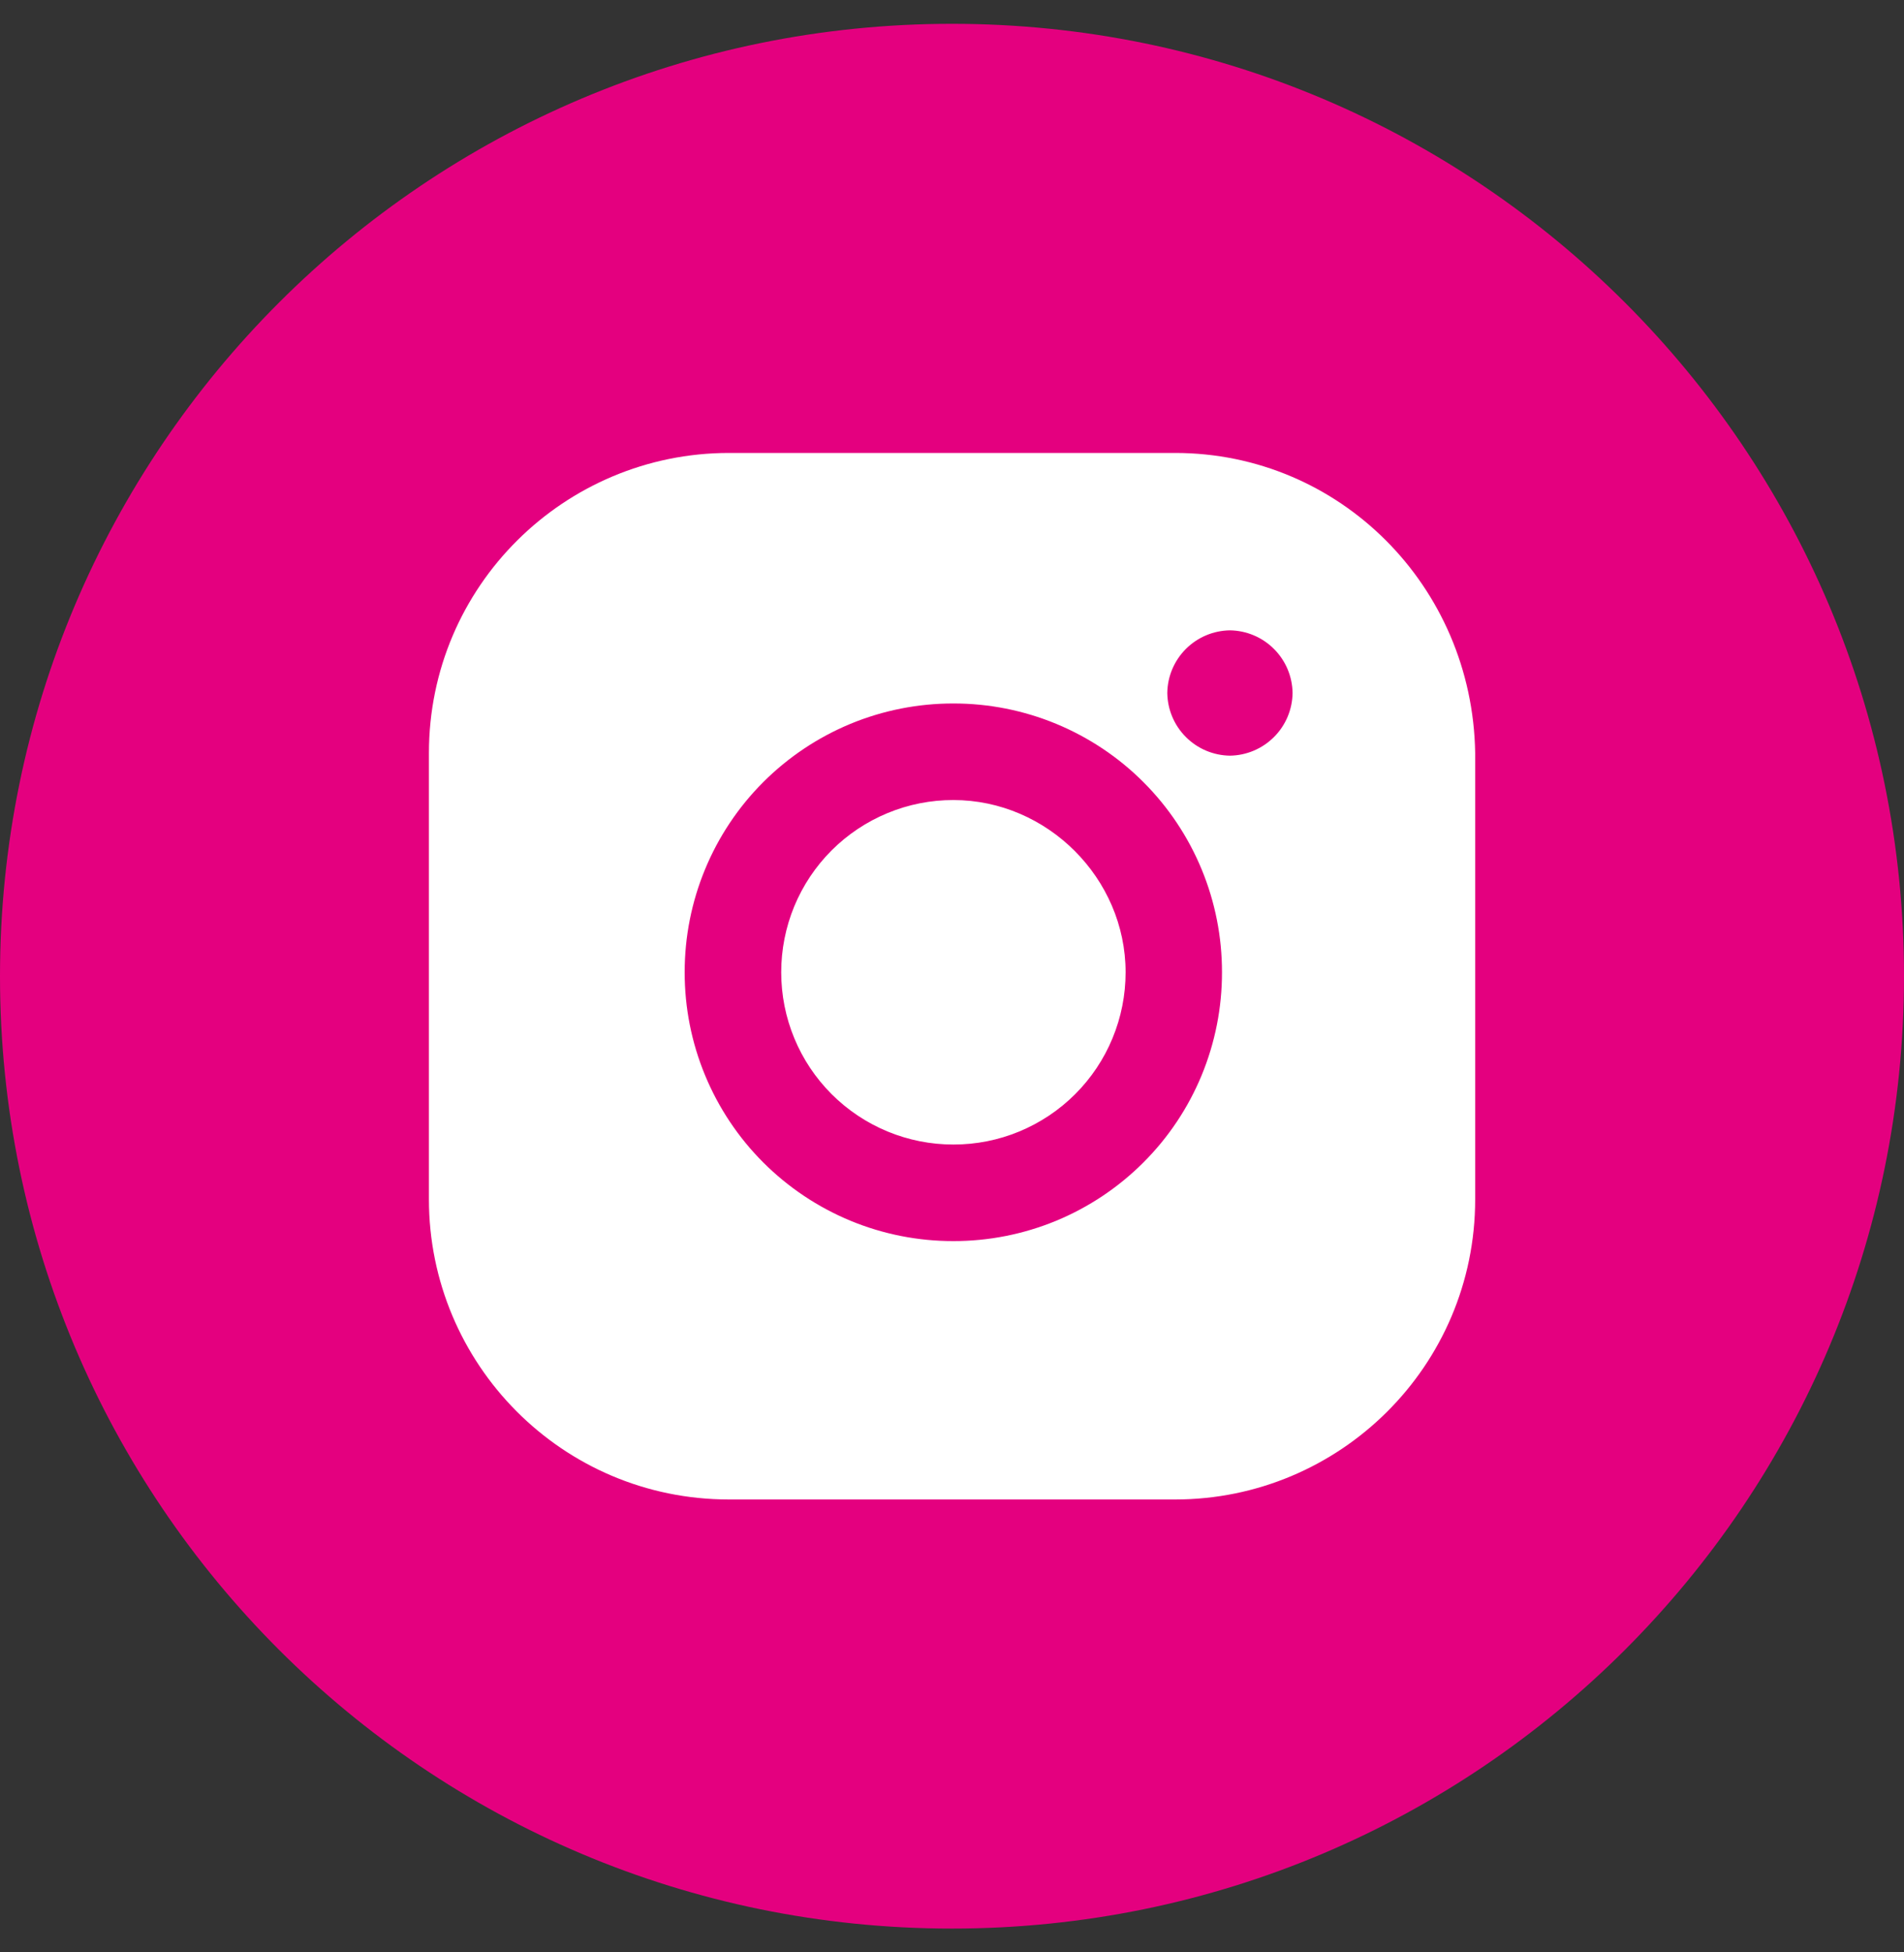
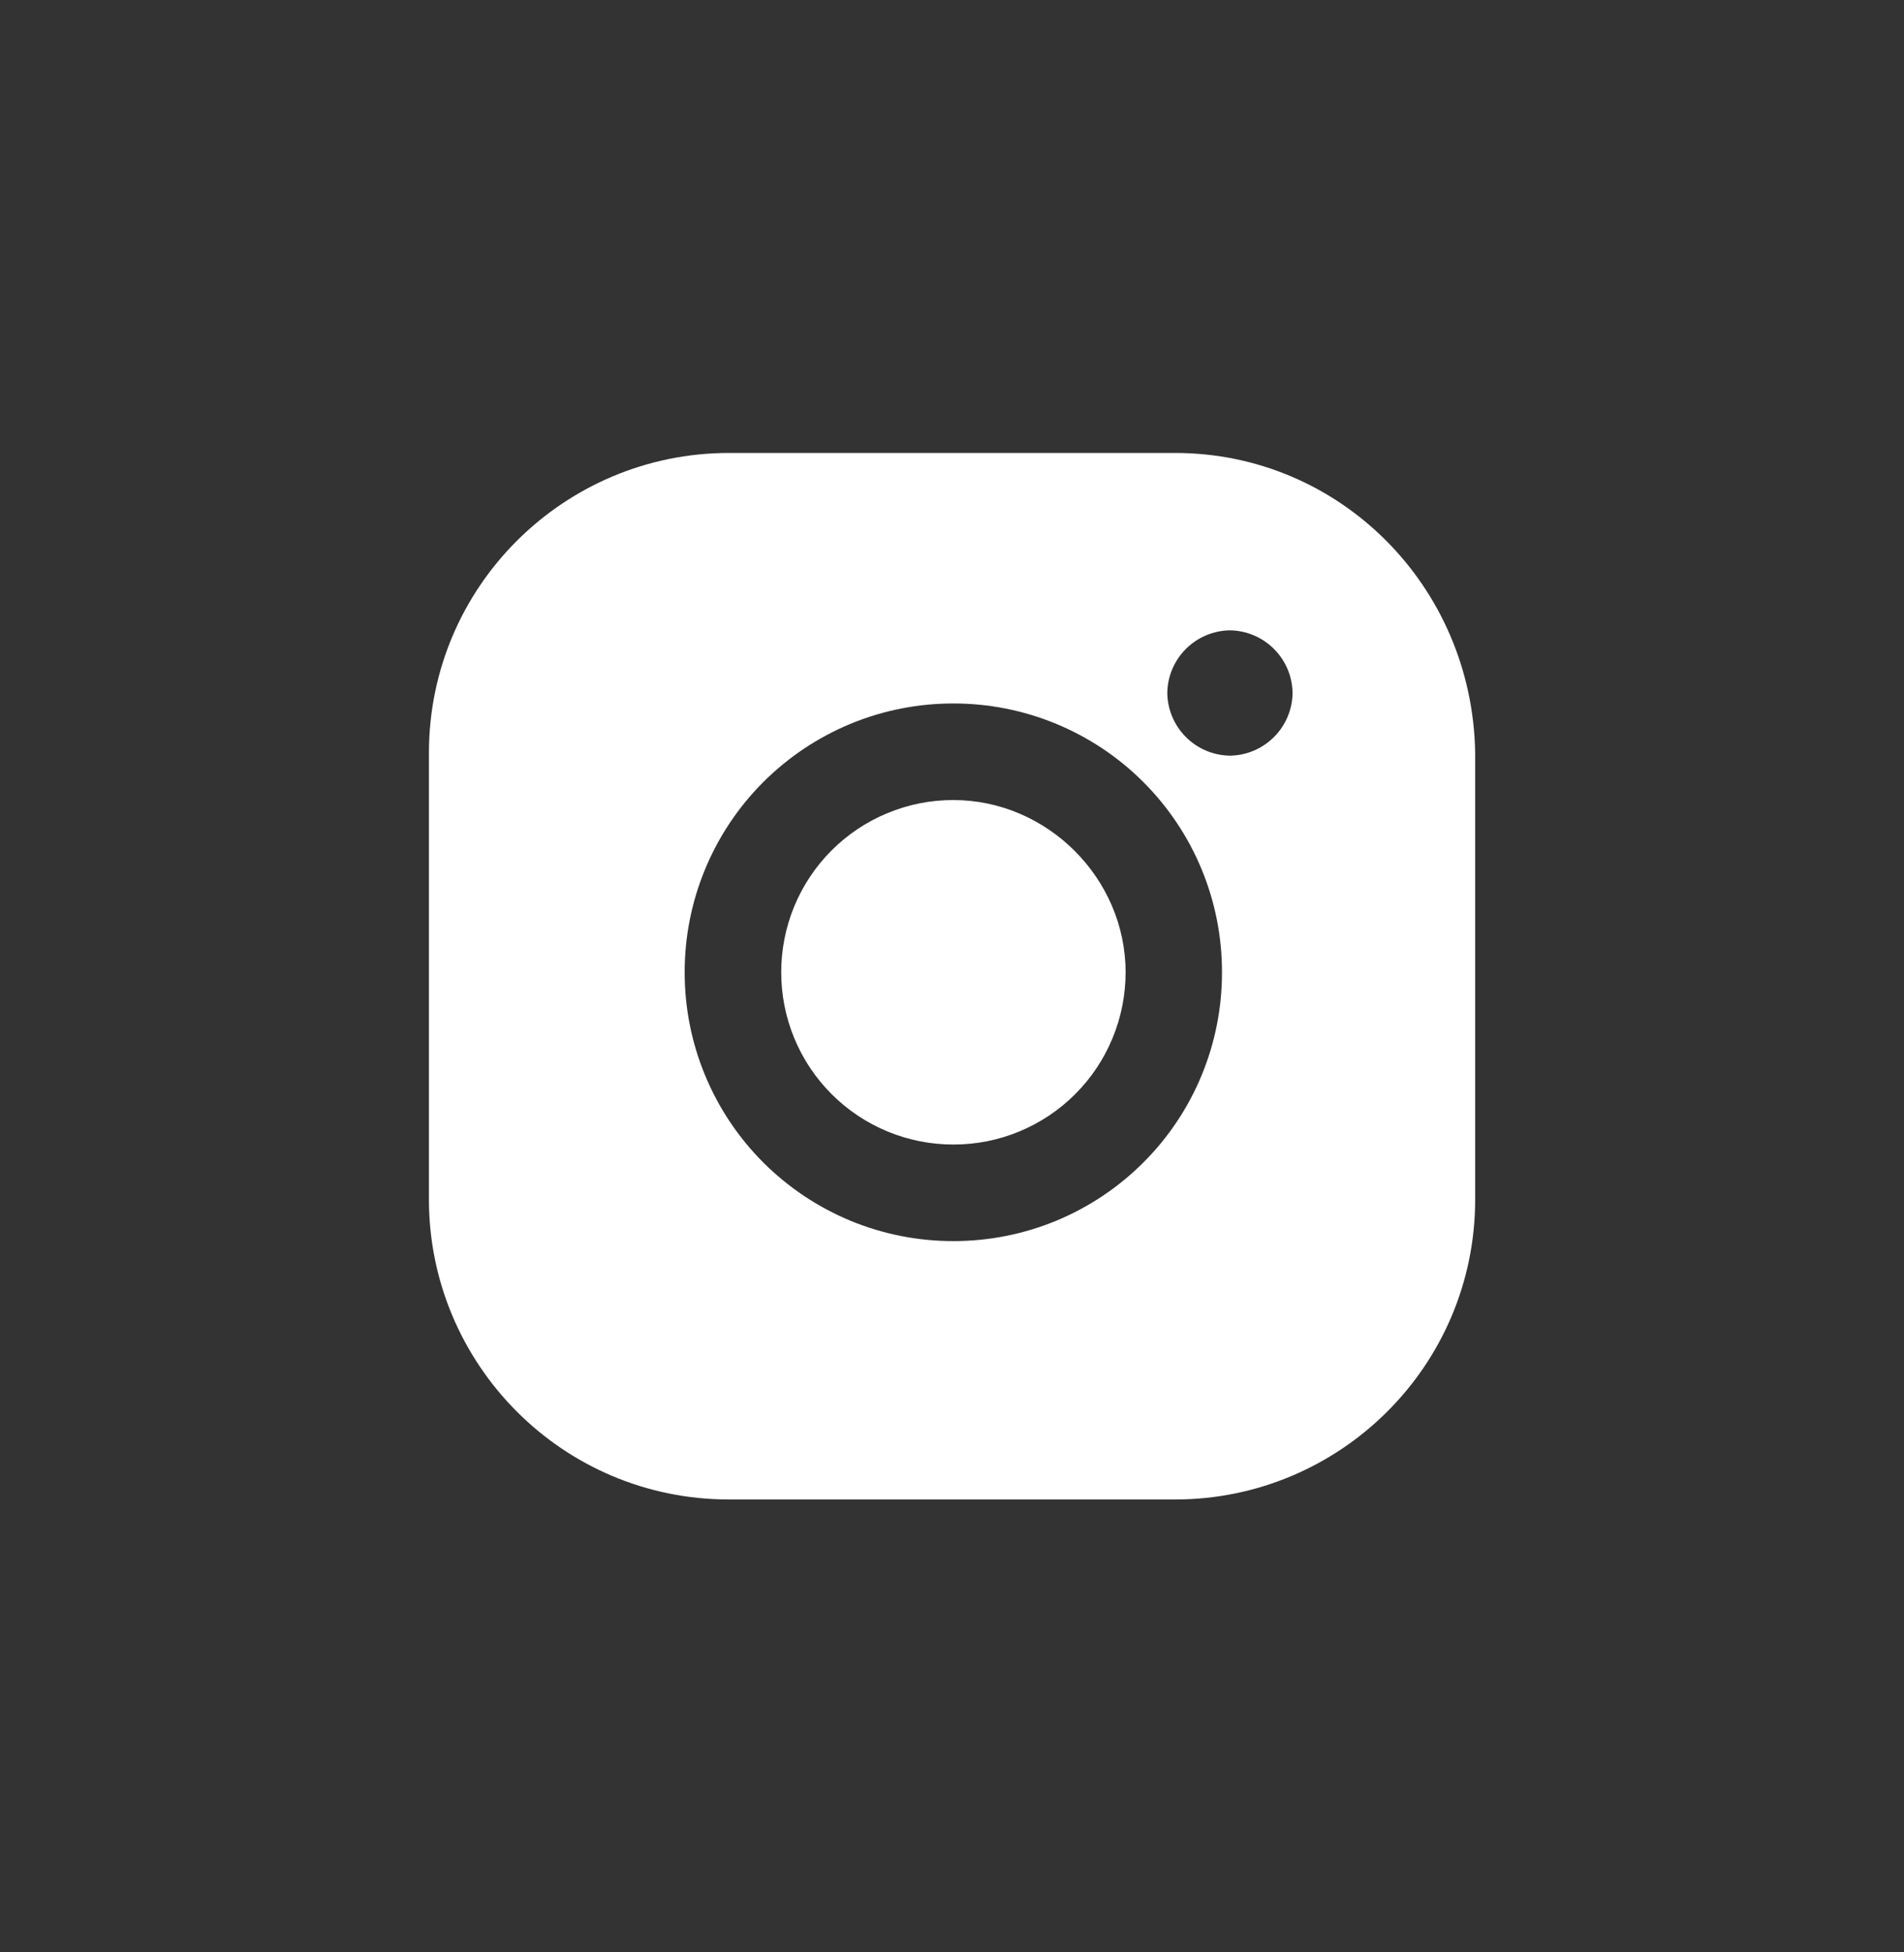
<svg xmlns="http://www.w3.org/2000/svg" width="40" height="41" viewBox="0 0 40 41" fill="none">
  <rect x="0" y="0" width="40" height="41" fill="#333333" stroke="none" />
  <g clip-path="url(#clip0_9446_8634)">
-     <path d="M20 40.5C31.046 40.5 40 31.546 40 20.5C40 9.454 31.046 0.5 20 0.5C8.954 0.5 0 9.454 0 20.5C0 31.546 8.954 40.5 20 40.5Z" fill="#E4007F" />
    <path d="M24.688 9.512H15.314C11.861 9.512 9.011 12.307 9.011 15.814V25.186C9.011 28.639 11.806 31.489 15.314 31.489H24.688C28.141 31.489 30.991 28.694 30.991 25.186V15.814C30.936 12.305 28.141 9.512 24.688 9.512ZM20.029 26.063C19.288 26.064 18.553 25.919 17.868 25.636C17.182 25.352 16.56 24.936 16.035 24.412C15.511 23.888 15.095 23.265 14.812 22.58C14.528 21.894 14.383 21.16 14.384 20.418C14.383 19.677 14.528 18.942 14.812 18.256C15.095 17.571 15.511 16.948 16.035 16.424C16.56 15.9 17.182 15.484 17.868 15.2C18.553 14.917 19.288 14.772 20.029 14.773C20.771 14.772 21.505 14.918 22.19 15.201C22.875 15.485 23.498 15.9 24.022 16.425C24.546 16.949 24.962 17.572 25.245 18.257C25.528 18.942 25.673 19.677 25.672 20.418C25.673 21.16 25.528 21.894 25.245 22.58C24.962 23.265 24.546 23.888 24.021 24.412C23.497 24.936 22.874 25.352 22.189 25.636C21.503 25.919 20.769 26.064 20.027 26.063H20.029ZM25.839 15.869C25.491 15.864 25.159 15.724 24.914 15.478C24.668 15.233 24.528 14.901 24.523 14.553C24.527 14.205 24.668 13.873 24.913 13.628C25.159 13.382 25.491 13.242 25.839 13.237C26.186 13.242 26.519 13.382 26.764 13.628C27.01 13.873 27.15 14.205 27.155 14.553C27.15 14.901 27.01 15.233 26.764 15.478C26.518 15.724 26.186 15.864 25.839 15.869ZM20.029 16.801C19.554 16.8 19.084 16.893 18.645 17.075C18.205 17.257 17.806 17.523 17.47 17.859C17.134 18.195 16.868 18.594 16.686 19.033C16.505 19.472 16.412 19.943 16.412 20.418C16.412 20.893 16.505 21.364 16.687 21.803C16.868 22.242 17.135 22.641 17.471 22.977C17.807 23.313 18.206 23.579 18.645 23.761C19.084 23.942 19.554 24.036 20.029 24.035C20.505 24.036 20.975 23.943 21.414 23.761C21.853 23.579 22.252 23.313 22.588 22.977C22.924 22.641 23.191 22.242 23.372 21.803C23.554 21.364 23.647 20.893 23.647 20.418C23.647 18.445 22.002 16.801 20.029 16.801Z" fill="white" />
  </g>
  <defs>
    <clipPath id="clip0_9446_8634">
      <rect width="40" height="40" fill="white" transform="translate(0 0.5)" />
    </clipPath>
  </defs>
</svg>